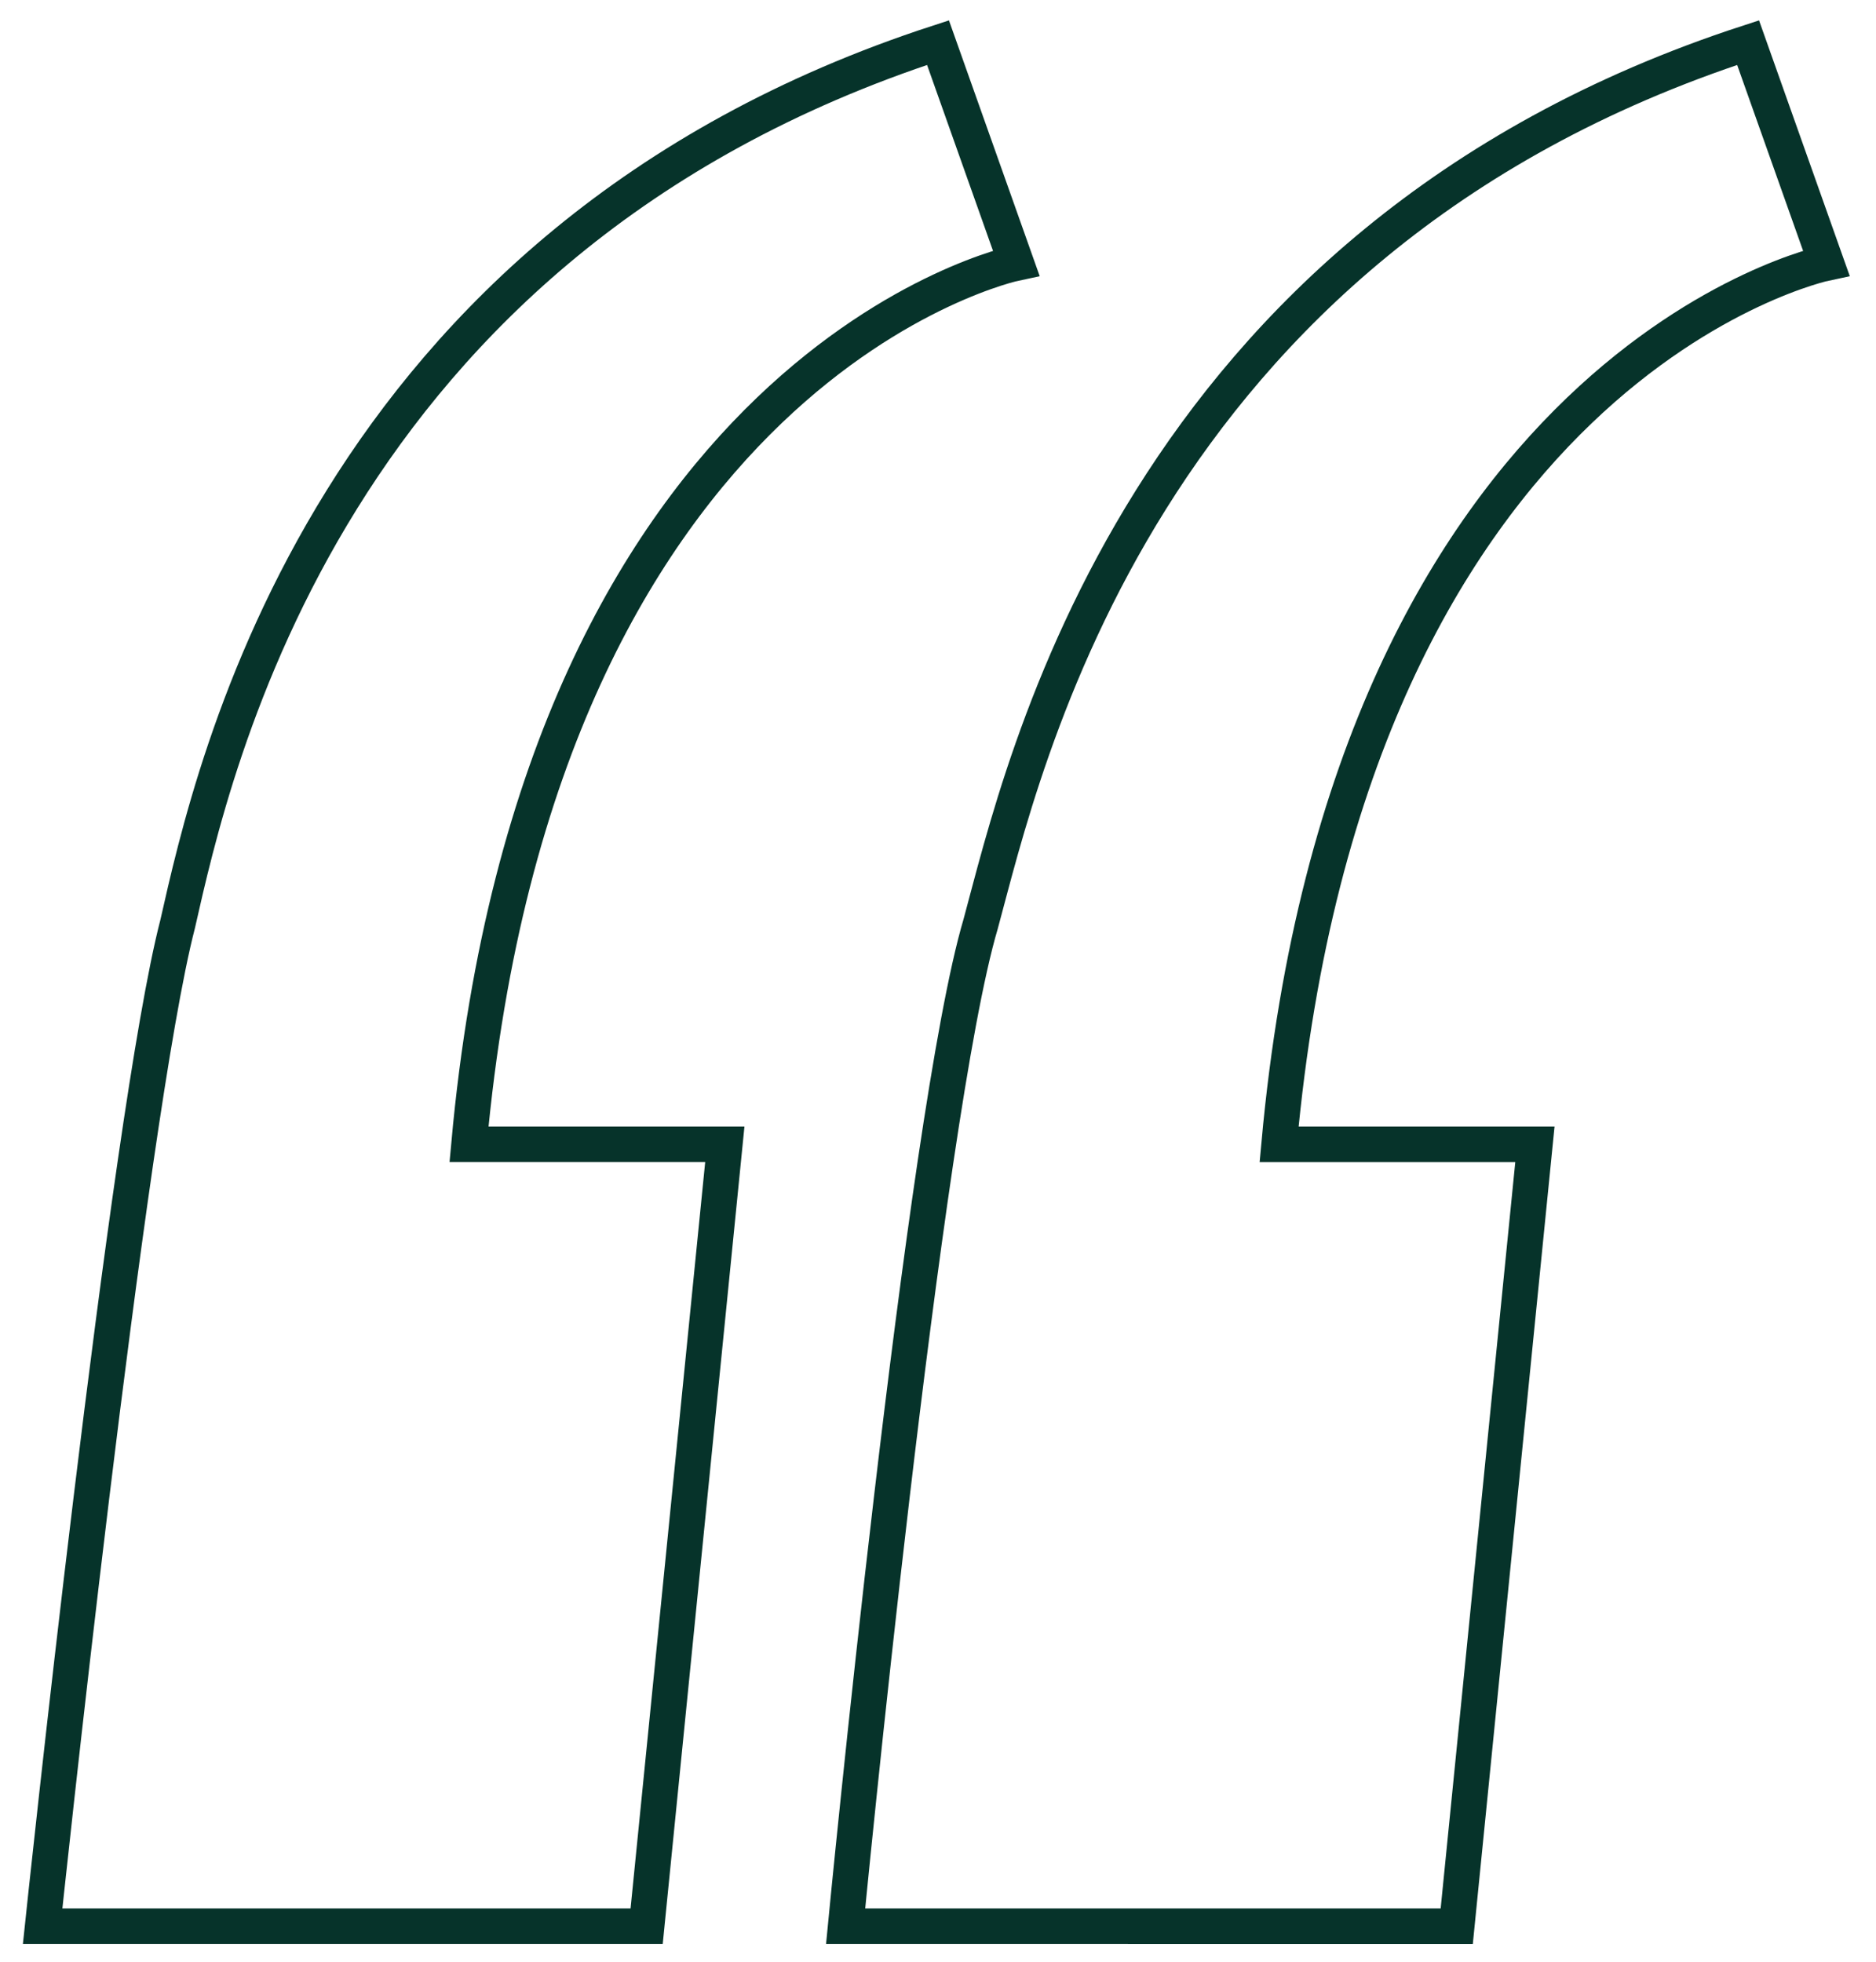
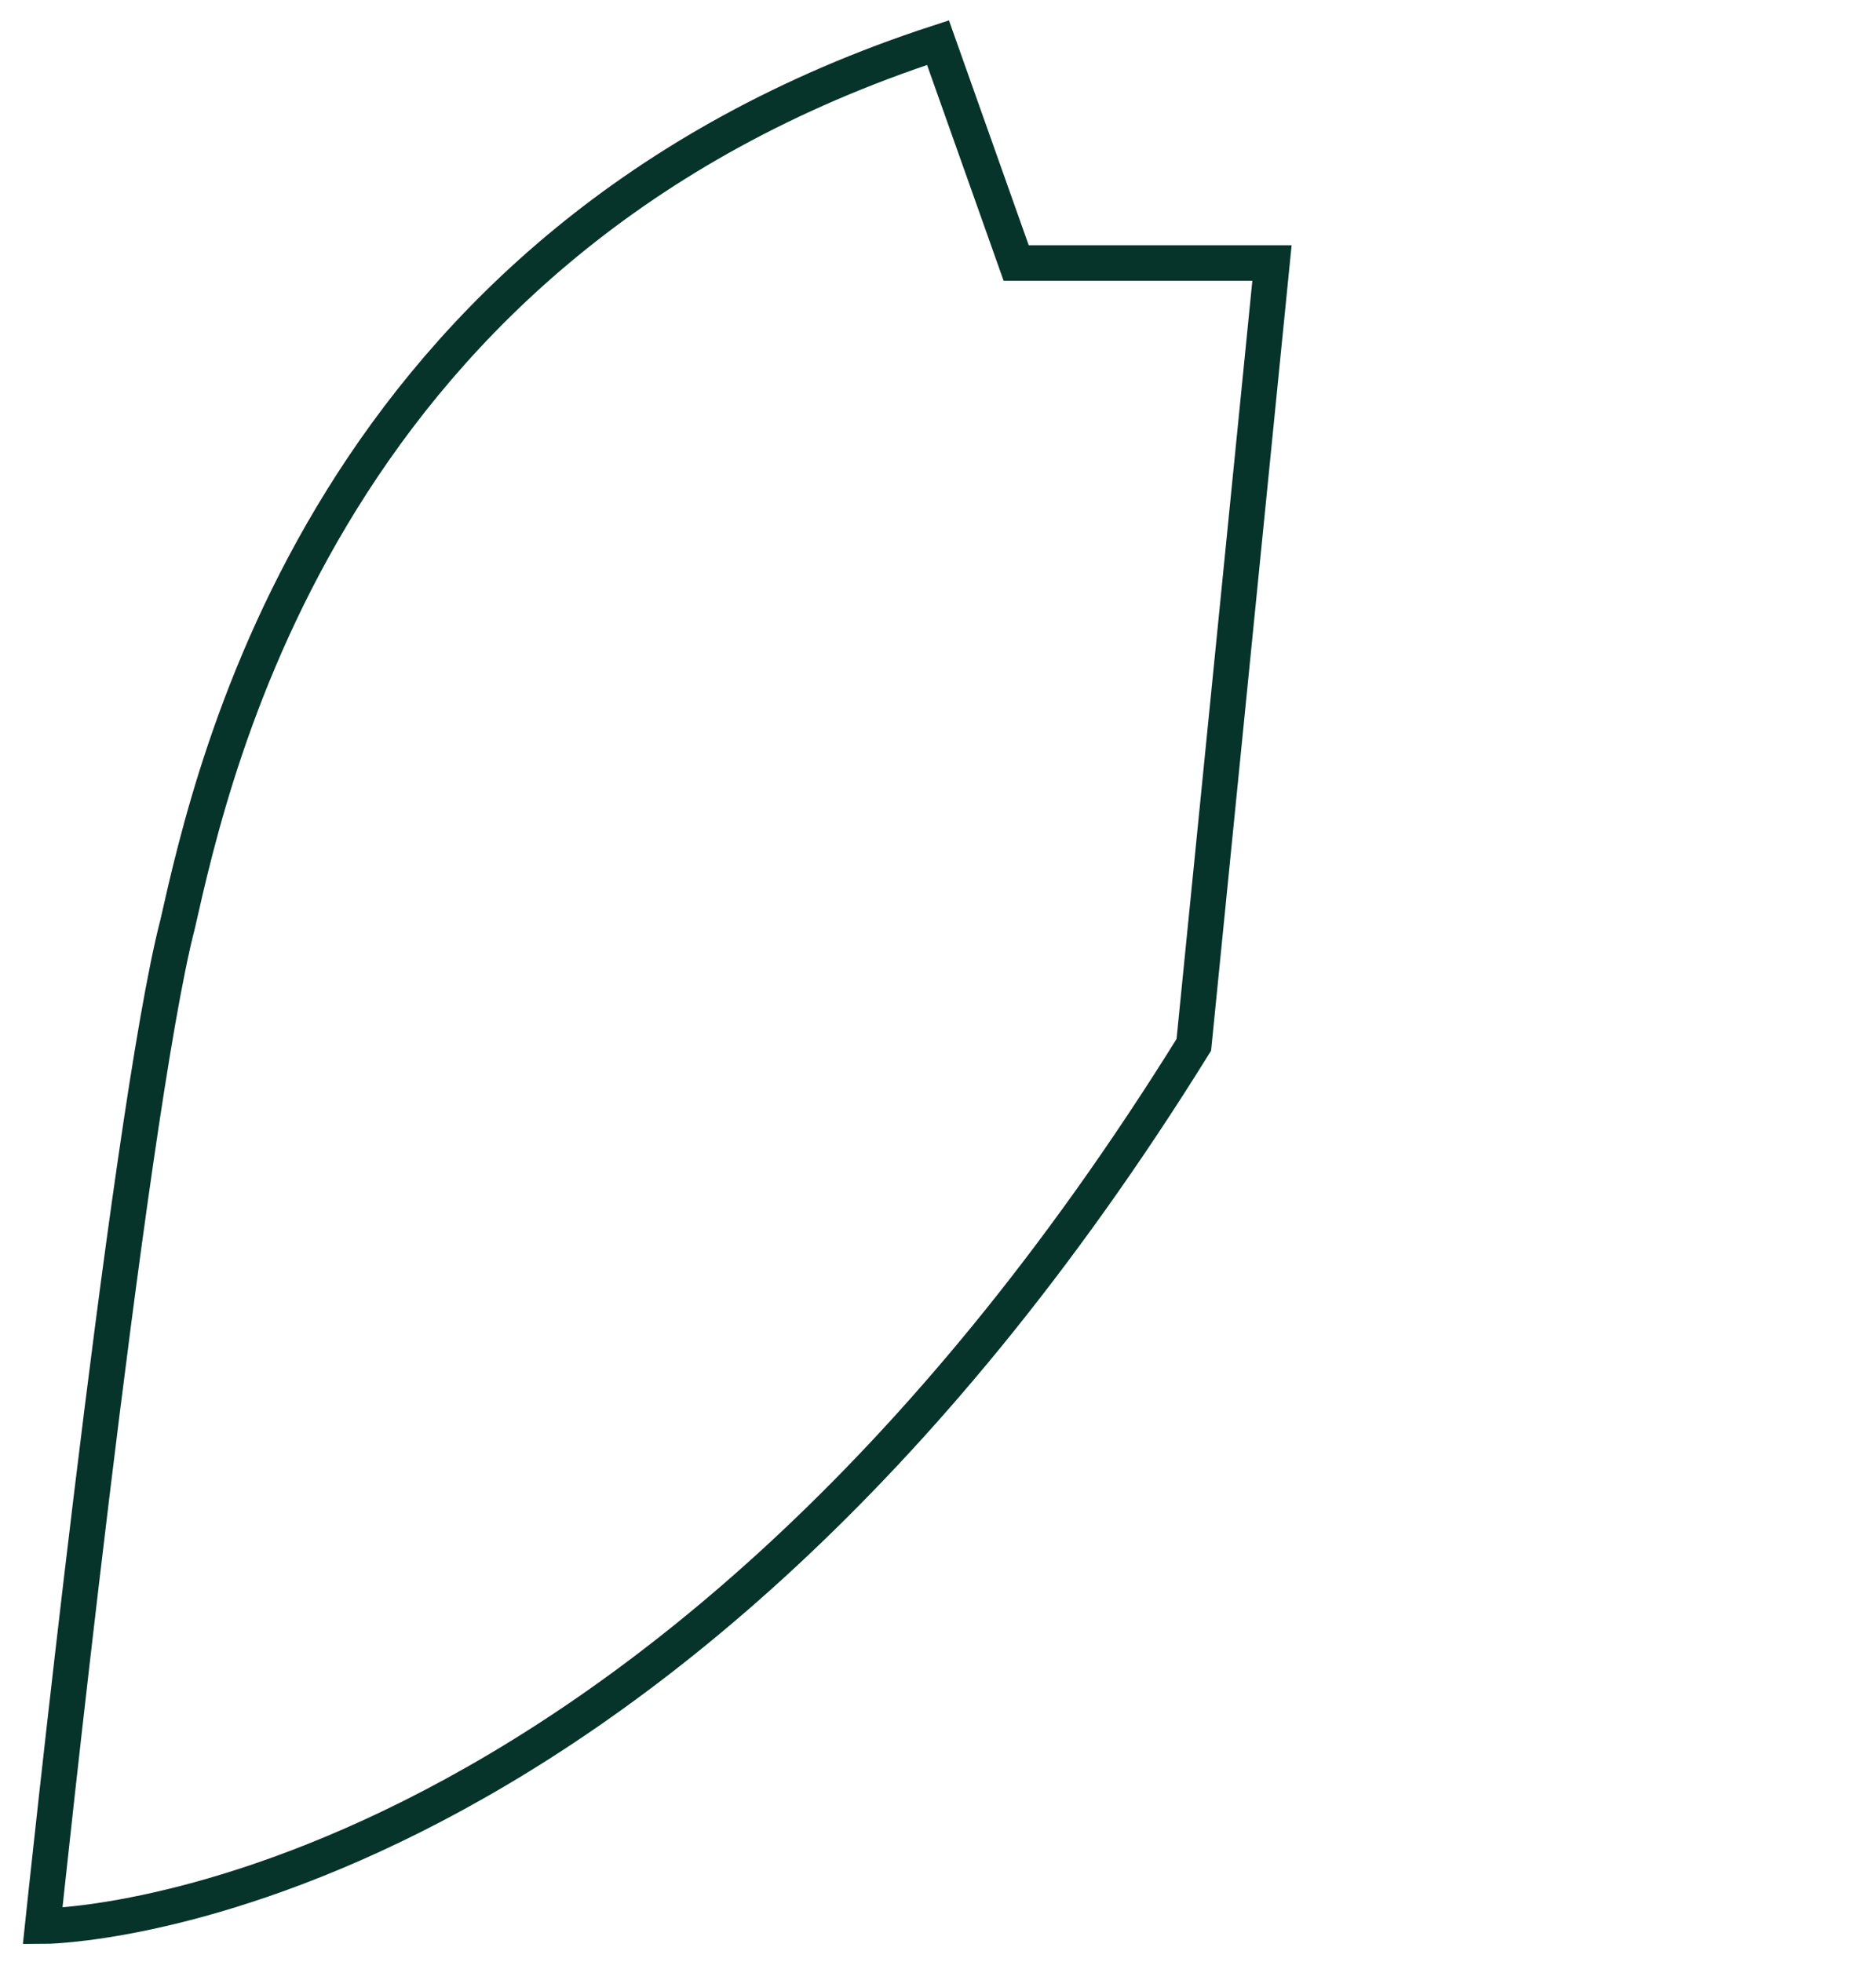
<svg xmlns="http://www.w3.org/2000/svg" version="1.1" id="Layer_1id199712b1fid587a09cba" x="0px" y="0px" viewBox="0 0 26.4 27.6" style="enable-background:new 0 0 26.4 27.6;" xml:space="preserve">
  <style type="text/css">
	.st0{fill:none;stroke:#06332A;stroke-width:0.5;stroke-miterlimit:10;}
</style>
-   <path class="st0" d="M0.6,27.1c0,0,1.2-11.4,1.9-14.1C3,10.8,4.6,3.4,13.2,0.6l1.1,3.1c0,0-6.7,1.4-7.7,12.4h3.6l-1.1,11  C9.1,27.1,0.6,27.1,0.6,27.1z" />
-   <path class="st0" d="M11.9,27.1c0,0,1.1-11.4,1.9-14.1c0.6-2.2,2.2-9.6,10.8-12.4l1.1,3.1c0,0-6.7,1.4-7.7,12.4h3.6l-1.1,11H11.9z" />
+   <path class="st0" d="M0.6,27.1c0,0,1.2-11.4,1.9-14.1C3,10.8,4.6,3.4,13.2,0.6l1.1,3.1h3.6l-1.1,11  C9.1,27.1,0.6,27.1,0.6,27.1z" />
</svg>